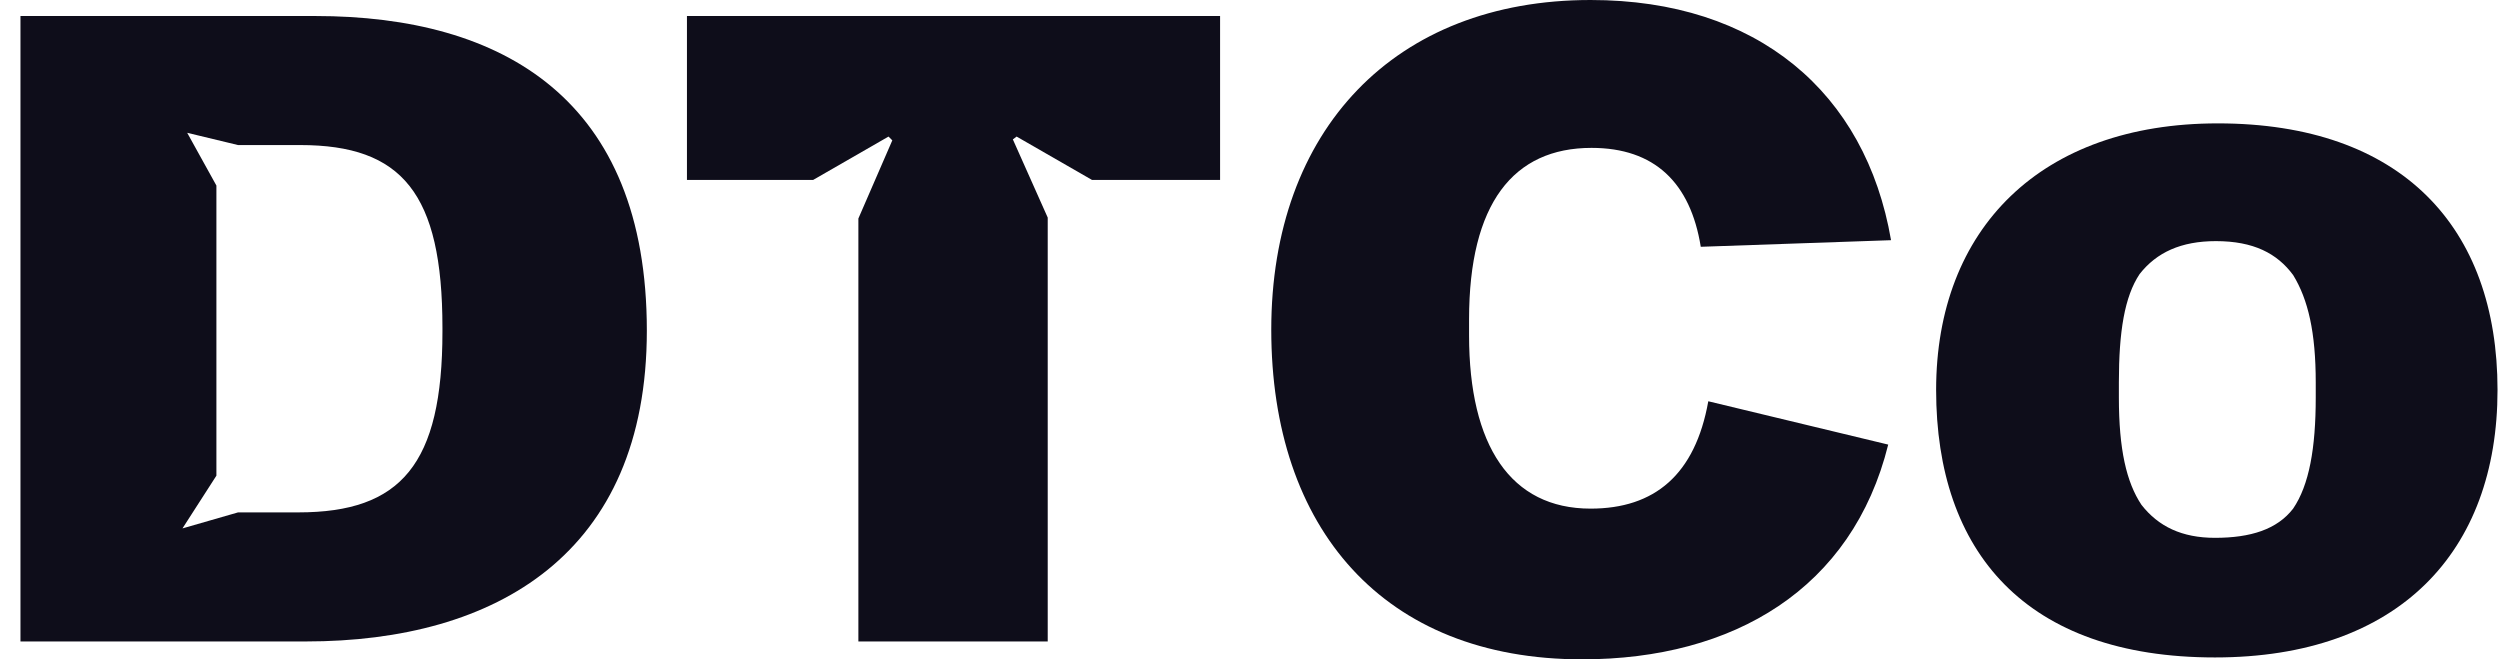
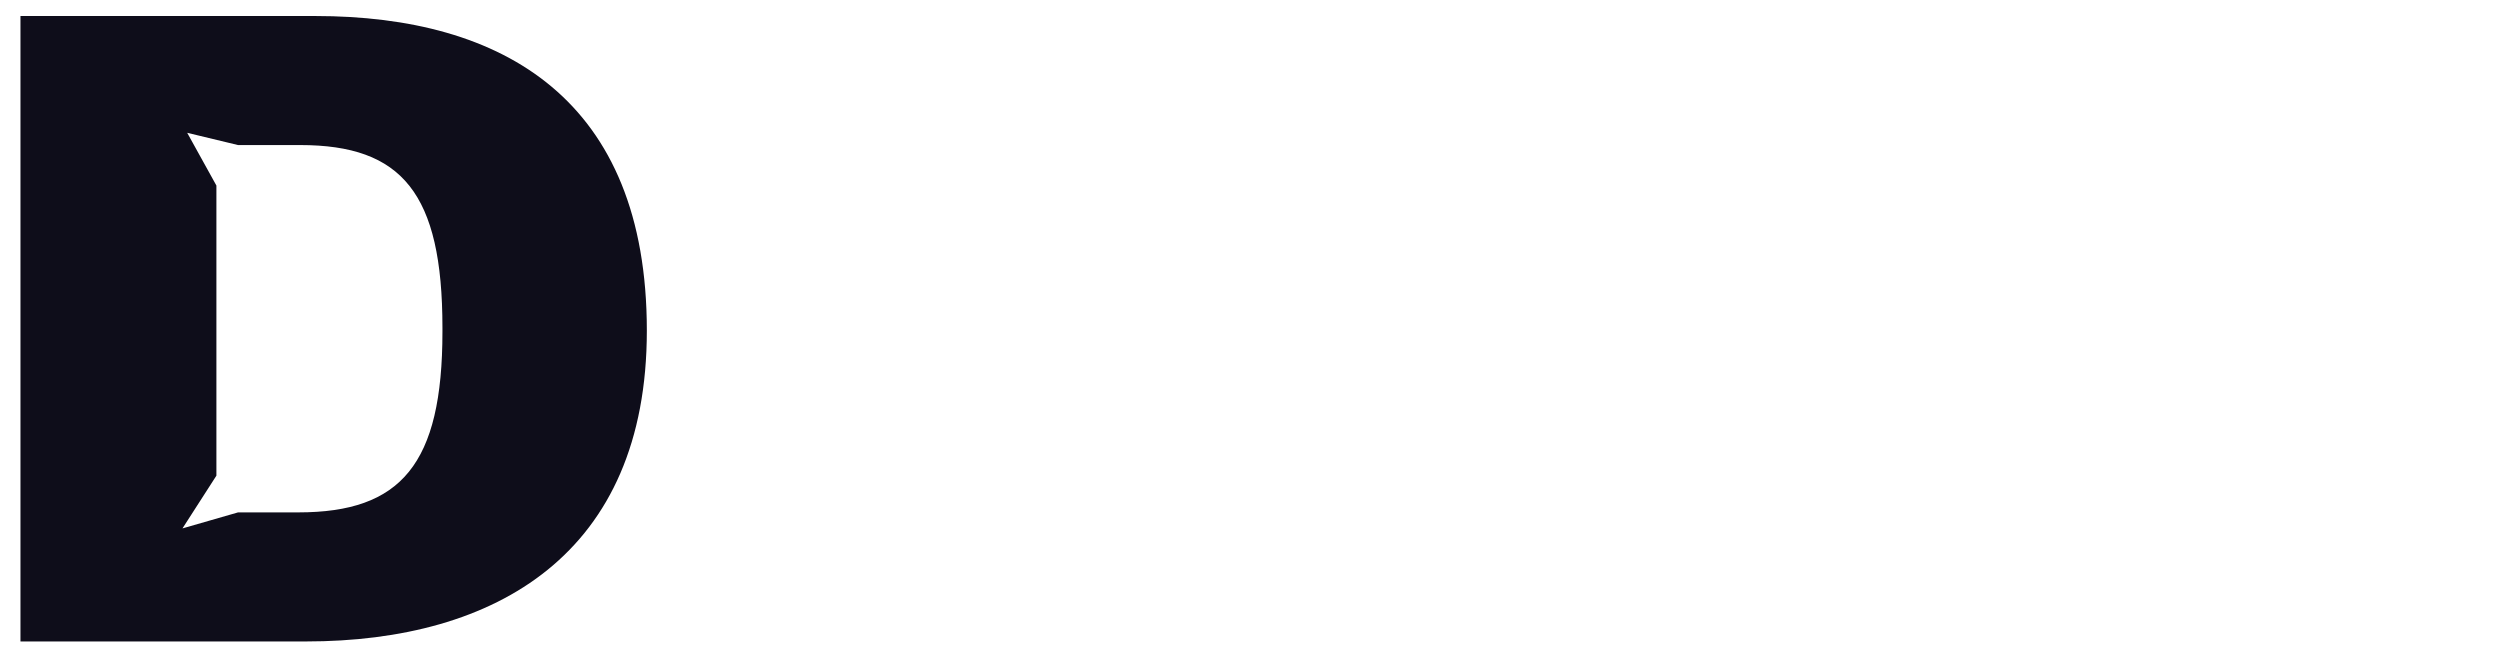
<svg xmlns="http://www.w3.org/2000/svg" width="91" height="24" viewBox="0 0 91 24" fill="none">
  <g id="DTCo">
    <path d="M0.745 23.349H11.134C18.059 23.349 23.545 20.16 23.545 12.034C23.545 3.634 18.334 0.583 11.476 0.583H0.745V23.349ZM6.642 19.234L7.877 17.314V6.754L6.814 4.834L8.665 5.28H10.928C14.631 5.28 16.105 7.029 16.105 11.931V12.069C16.105 16.903 14.597 18.651 10.859 18.651H8.665L6.642 19.234Z" fill="#0E0D1A" />
-     <path d="M31.245 23.349H38.137V7.92L36.868 5.074L37.005 4.971L39.748 6.549H44.411V0.583H25.005V6.549H29.599L32.342 4.971L32.48 5.109L31.245 7.954V23.349Z" fill="#0E0D1A" />
-     <path d="M57.588 24C63.108 24 67.428 21.429 68.731 16.183L62.182 14.606C61.703 17.28 60.228 18.514 57.897 18.514C54.983 18.514 53.474 16.217 53.474 12.206V11.623C53.474 7.406 55.085 5.383 57.931 5.383C60.228 5.383 61.531 6.651 61.908 8.983L68.834 8.743C67.908 3.36 63.965 0 57.897 0C50.765 0 46.274 4.731 46.274 12C46.274 19.234 50.354 24 57.588 24Z" fill="#0E0D1A" />
-     <path d="M80.624 23.931C87.31 23.931 90.91 20.091 90.91 14.194C90.91 8.263 87.413 4.491 80.727 4.491C74.281 4.491 70.475 8.331 70.475 14.194C70.475 20.091 73.733 23.931 80.624 23.931ZM80.624 19.577C79.424 19.577 78.567 19.166 77.95 18.377C77.401 17.554 77.127 16.354 77.127 14.469V13.92C77.127 12.069 77.333 10.8 77.881 9.977C78.498 9.189 79.39 8.777 80.658 8.777C82.03 8.777 82.887 9.223 83.47 10.011C84.018 10.903 84.293 12.103 84.293 13.92V14.469C84.293 16.32 84.053 17.657 83.47 18.514C82.887 19.269 81.927 19.577 80.624 19.577Z" fill="#0E0D1A" />
  </g>
</svg>